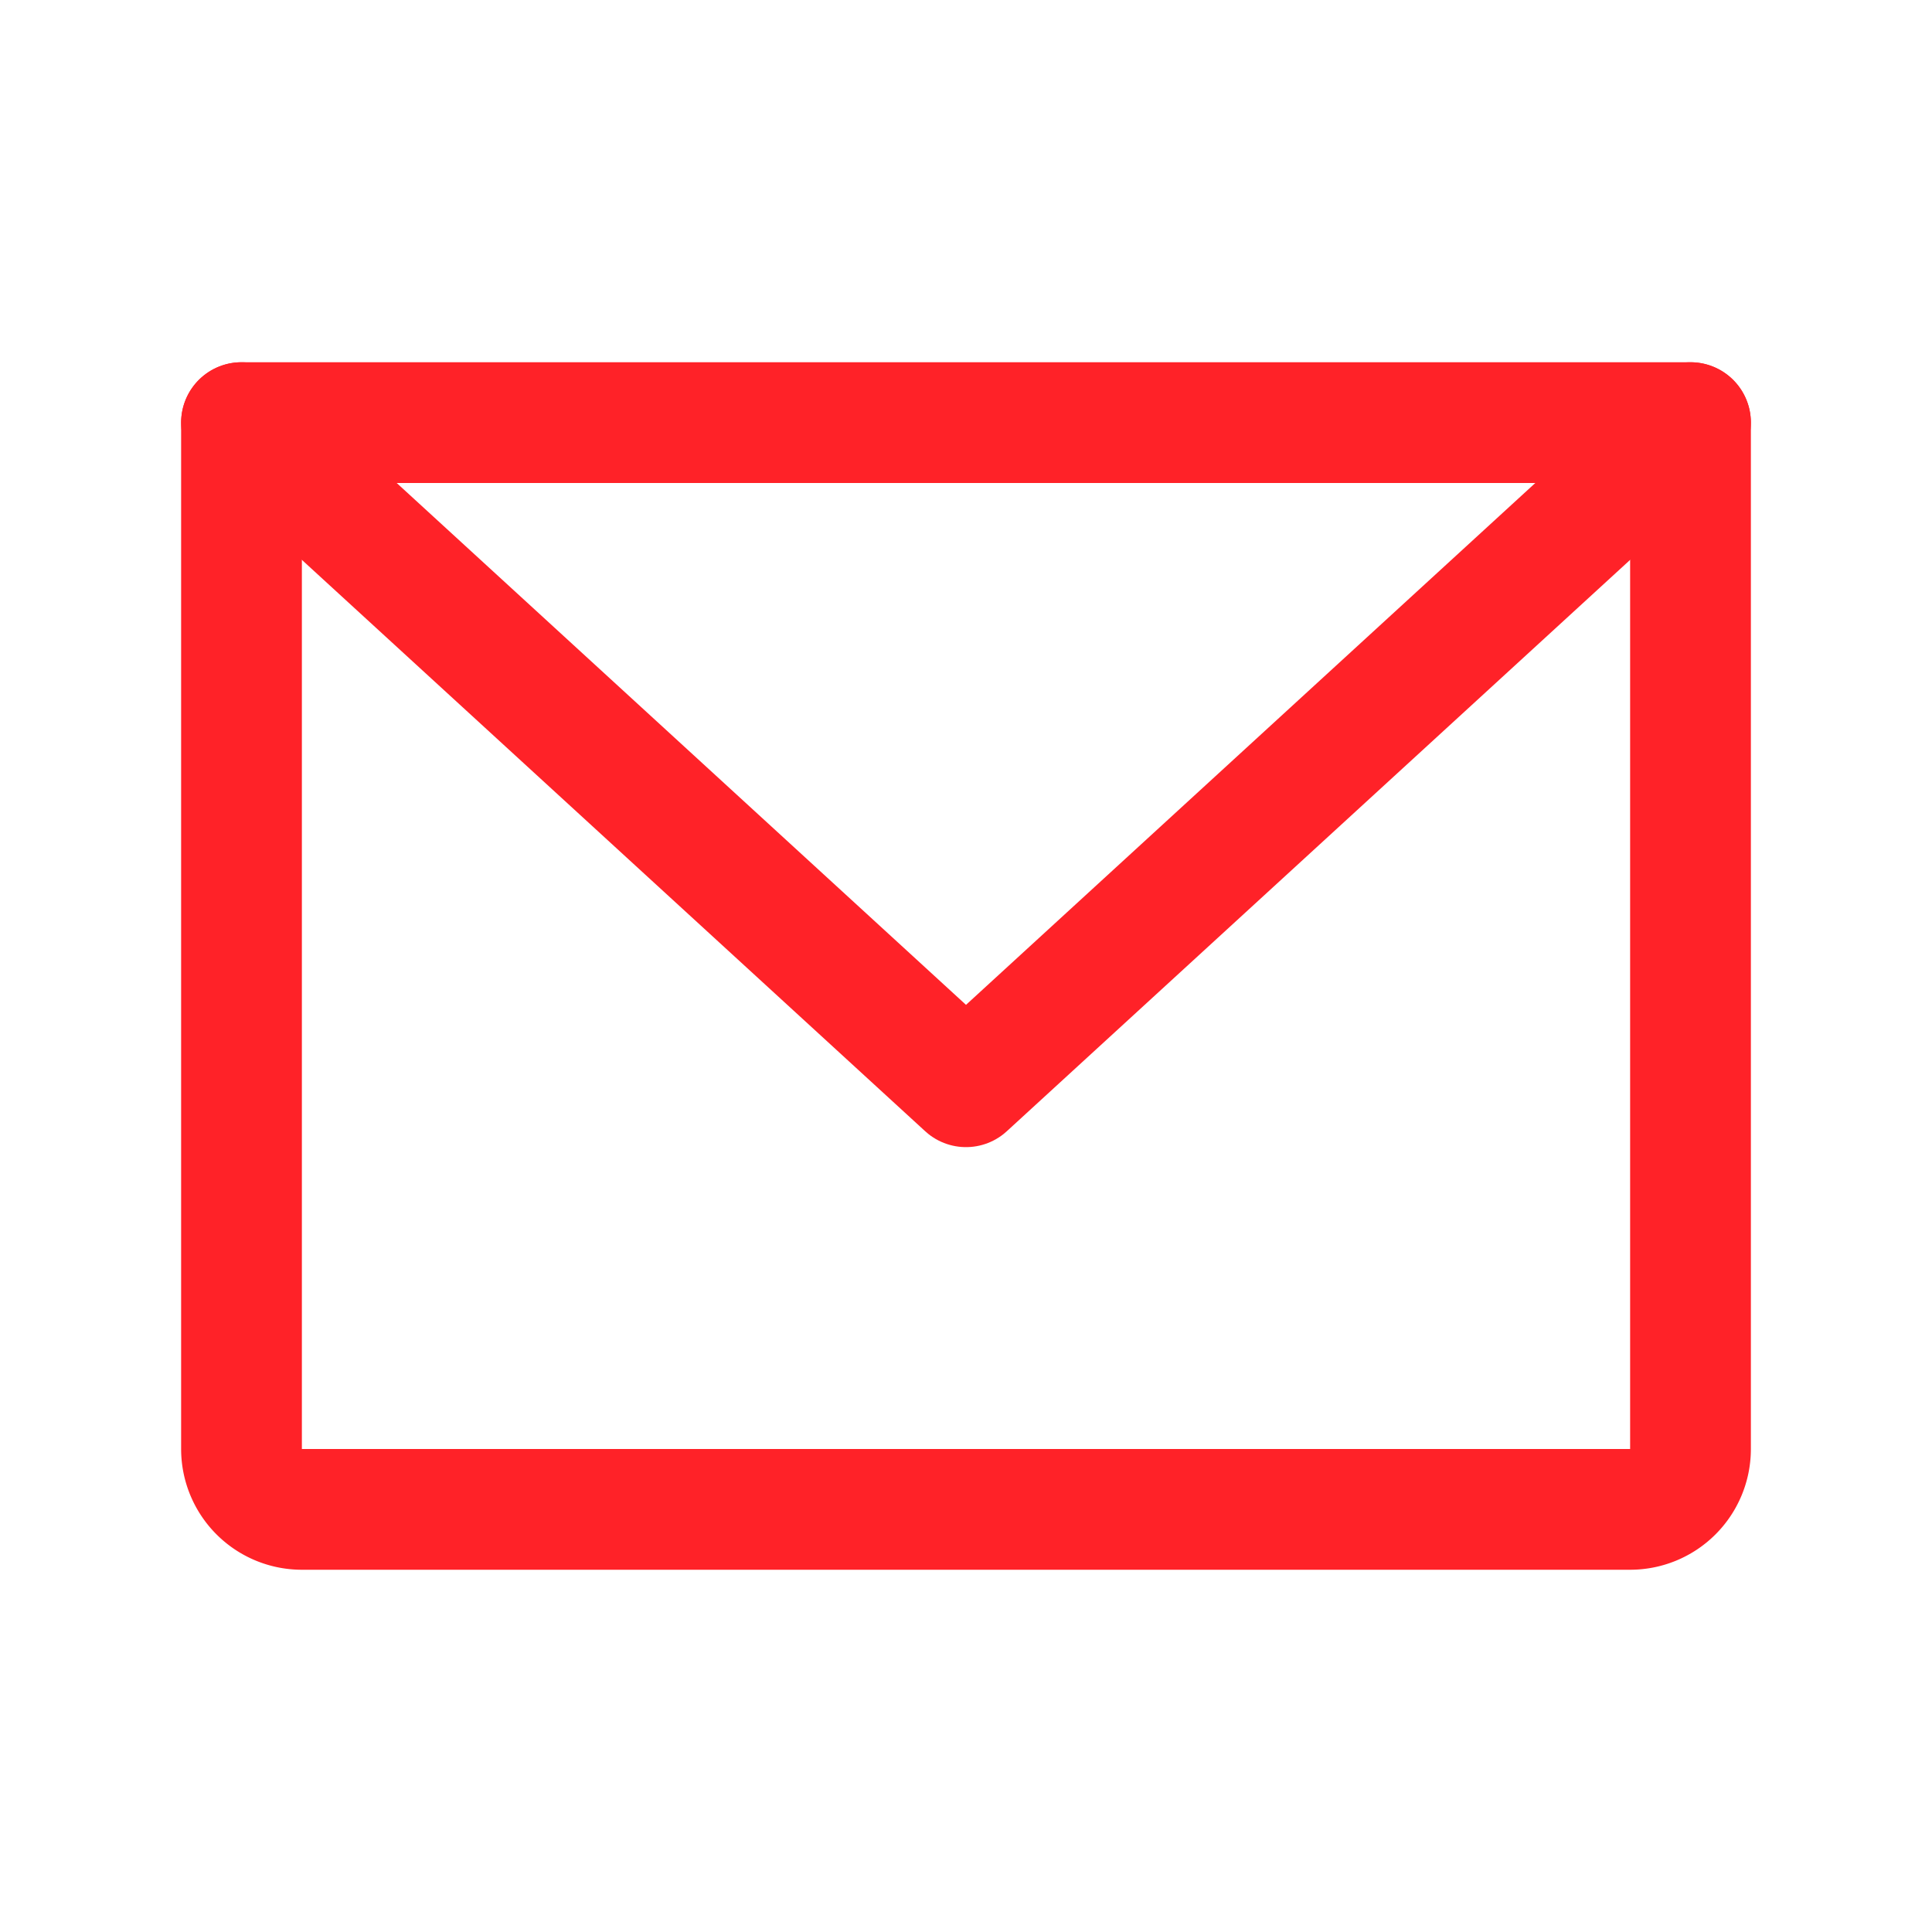
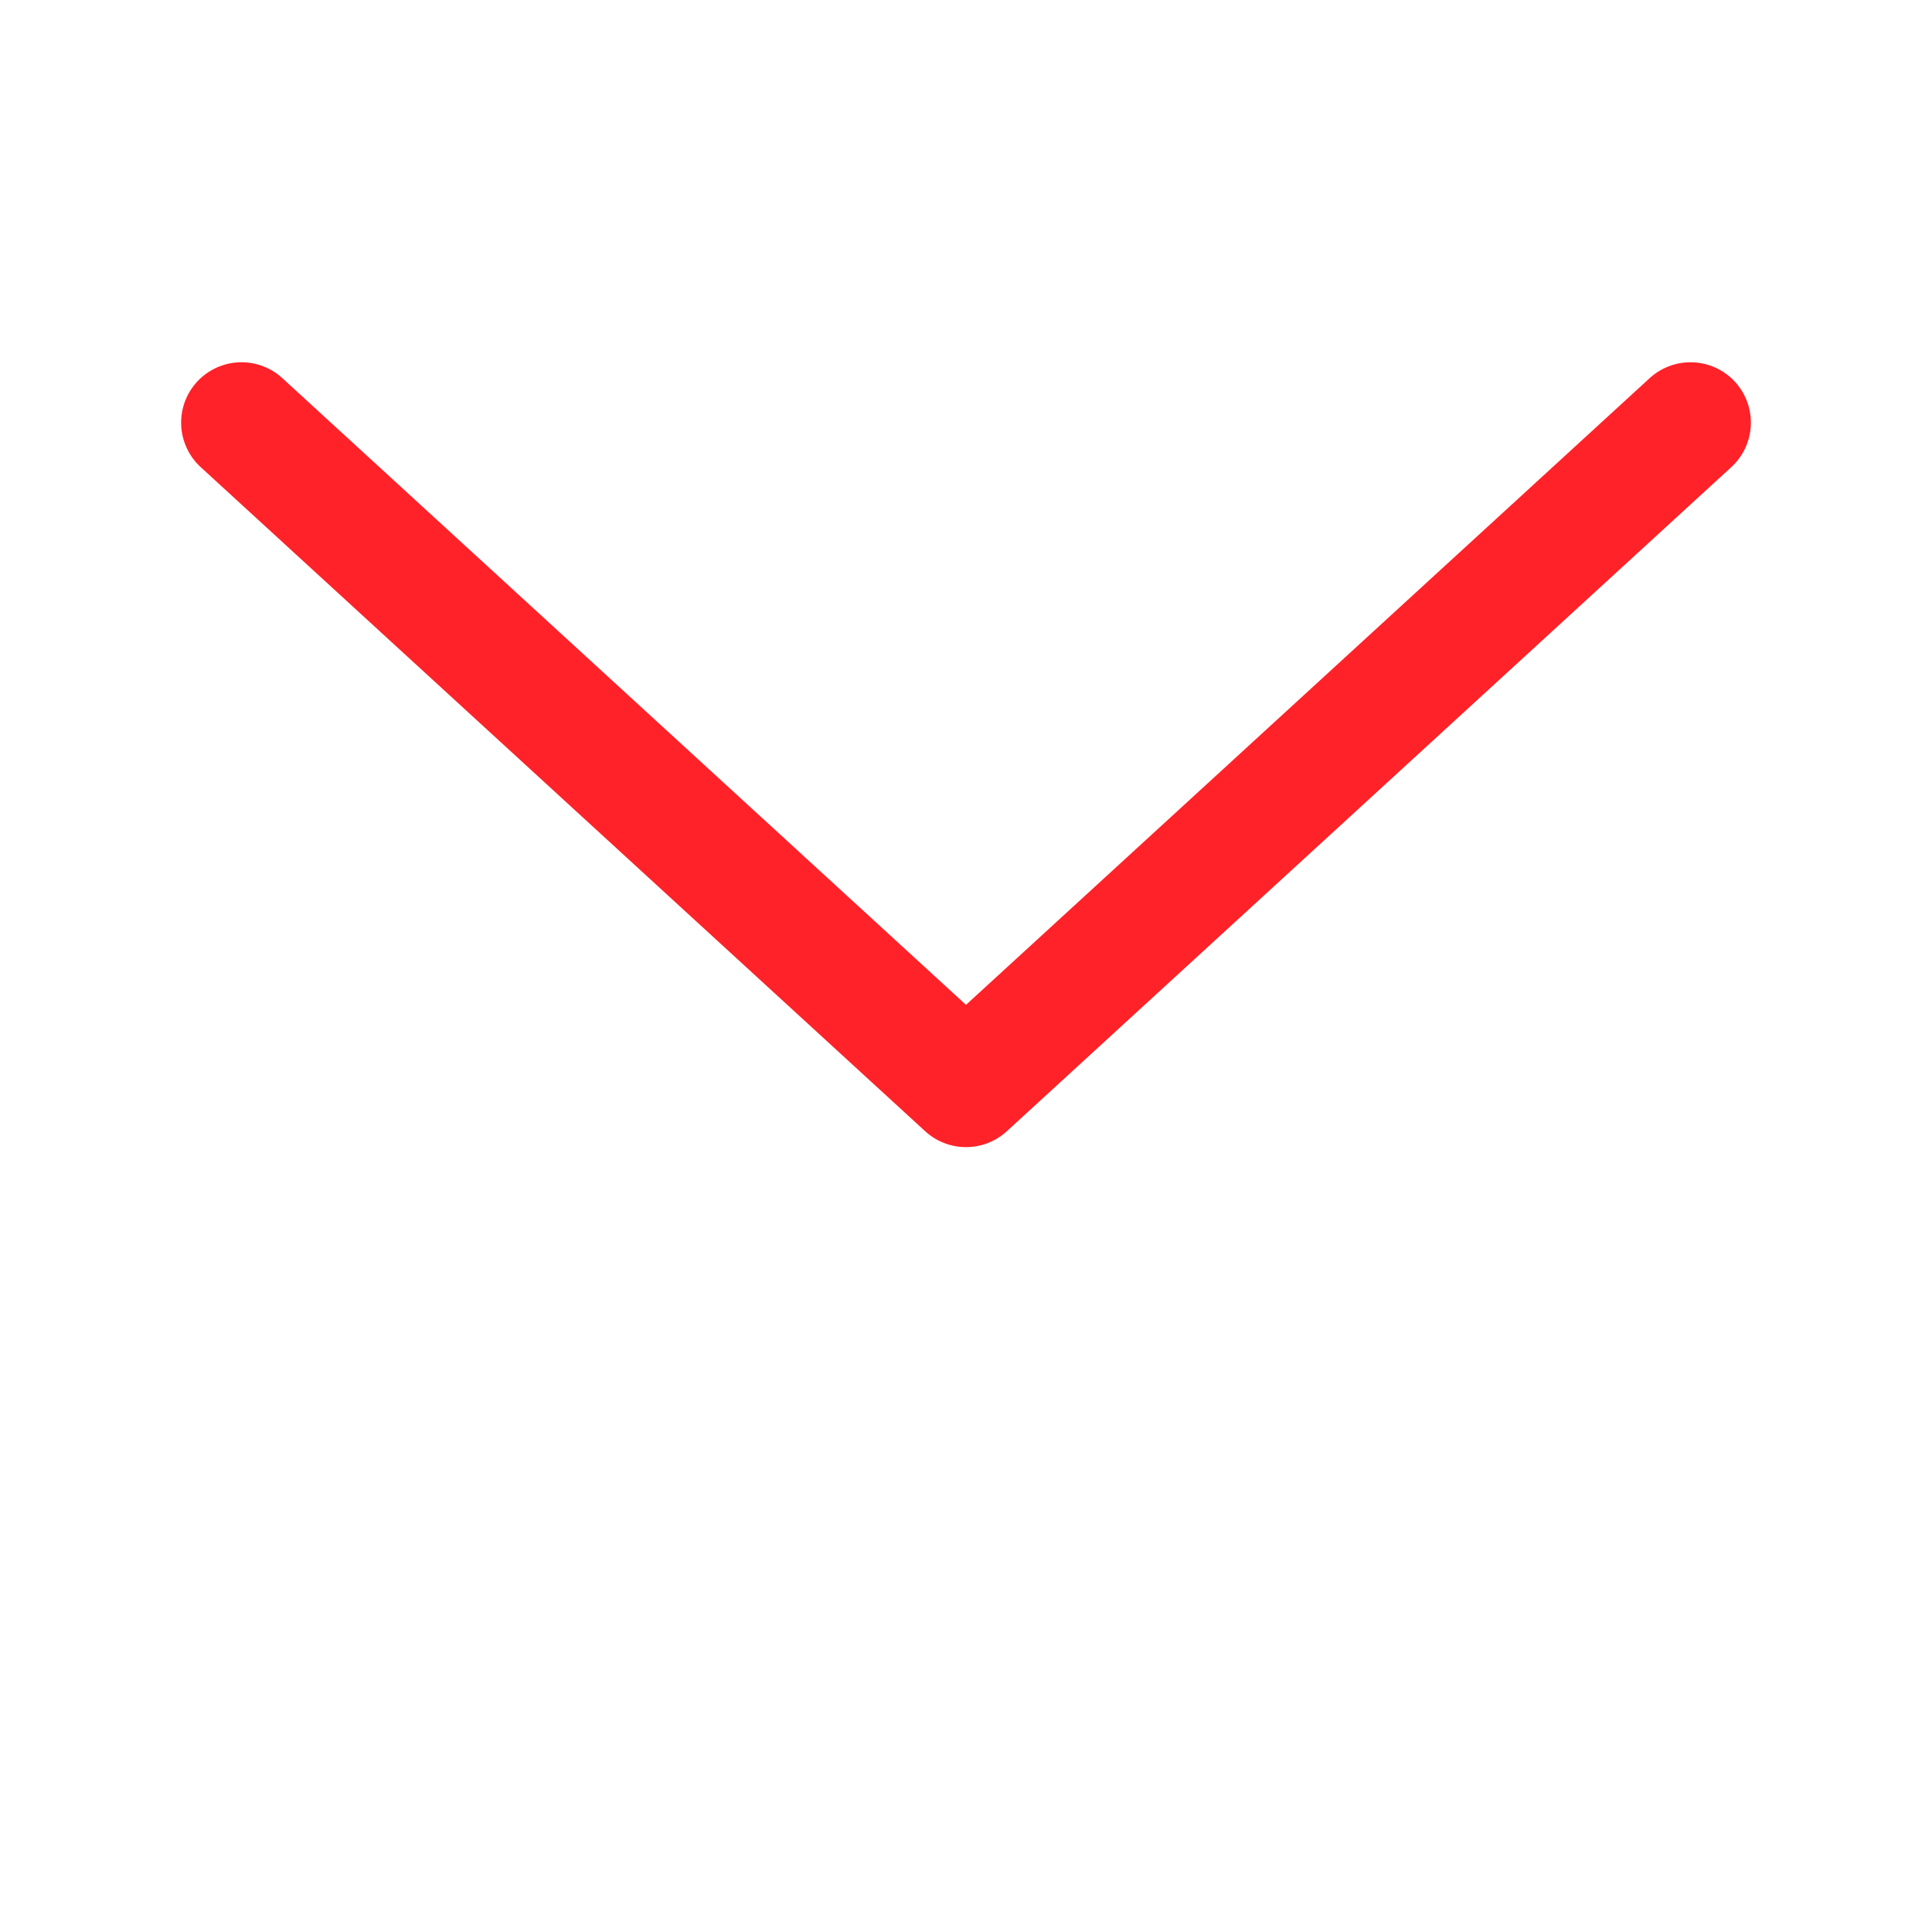
<svg xmlns="http://www.w3.org/2000/svg" width="192" height="192" fill="#ff2228" viewBox="0 0 256 256">
  <rect width="256" height="256" fill="none" />
-   <path d="M32,56H224a0,0,0,0,1,0,0V192a8,8,0,0,1-8,8H40a8,8,0,0,1-8-8V56A0,0,0,0,1,32,56Z" fill="none" stroke="#ff2228" stroke-linecap="round" stroke-linejoin="round" stroke-width="16" />
  <polyline points="224 56 128 144 32 56" fill="none" stroke="#ff2228" stroke-linecap="round" stroke-linejoin="round" stroke-width="16" />
</svg>